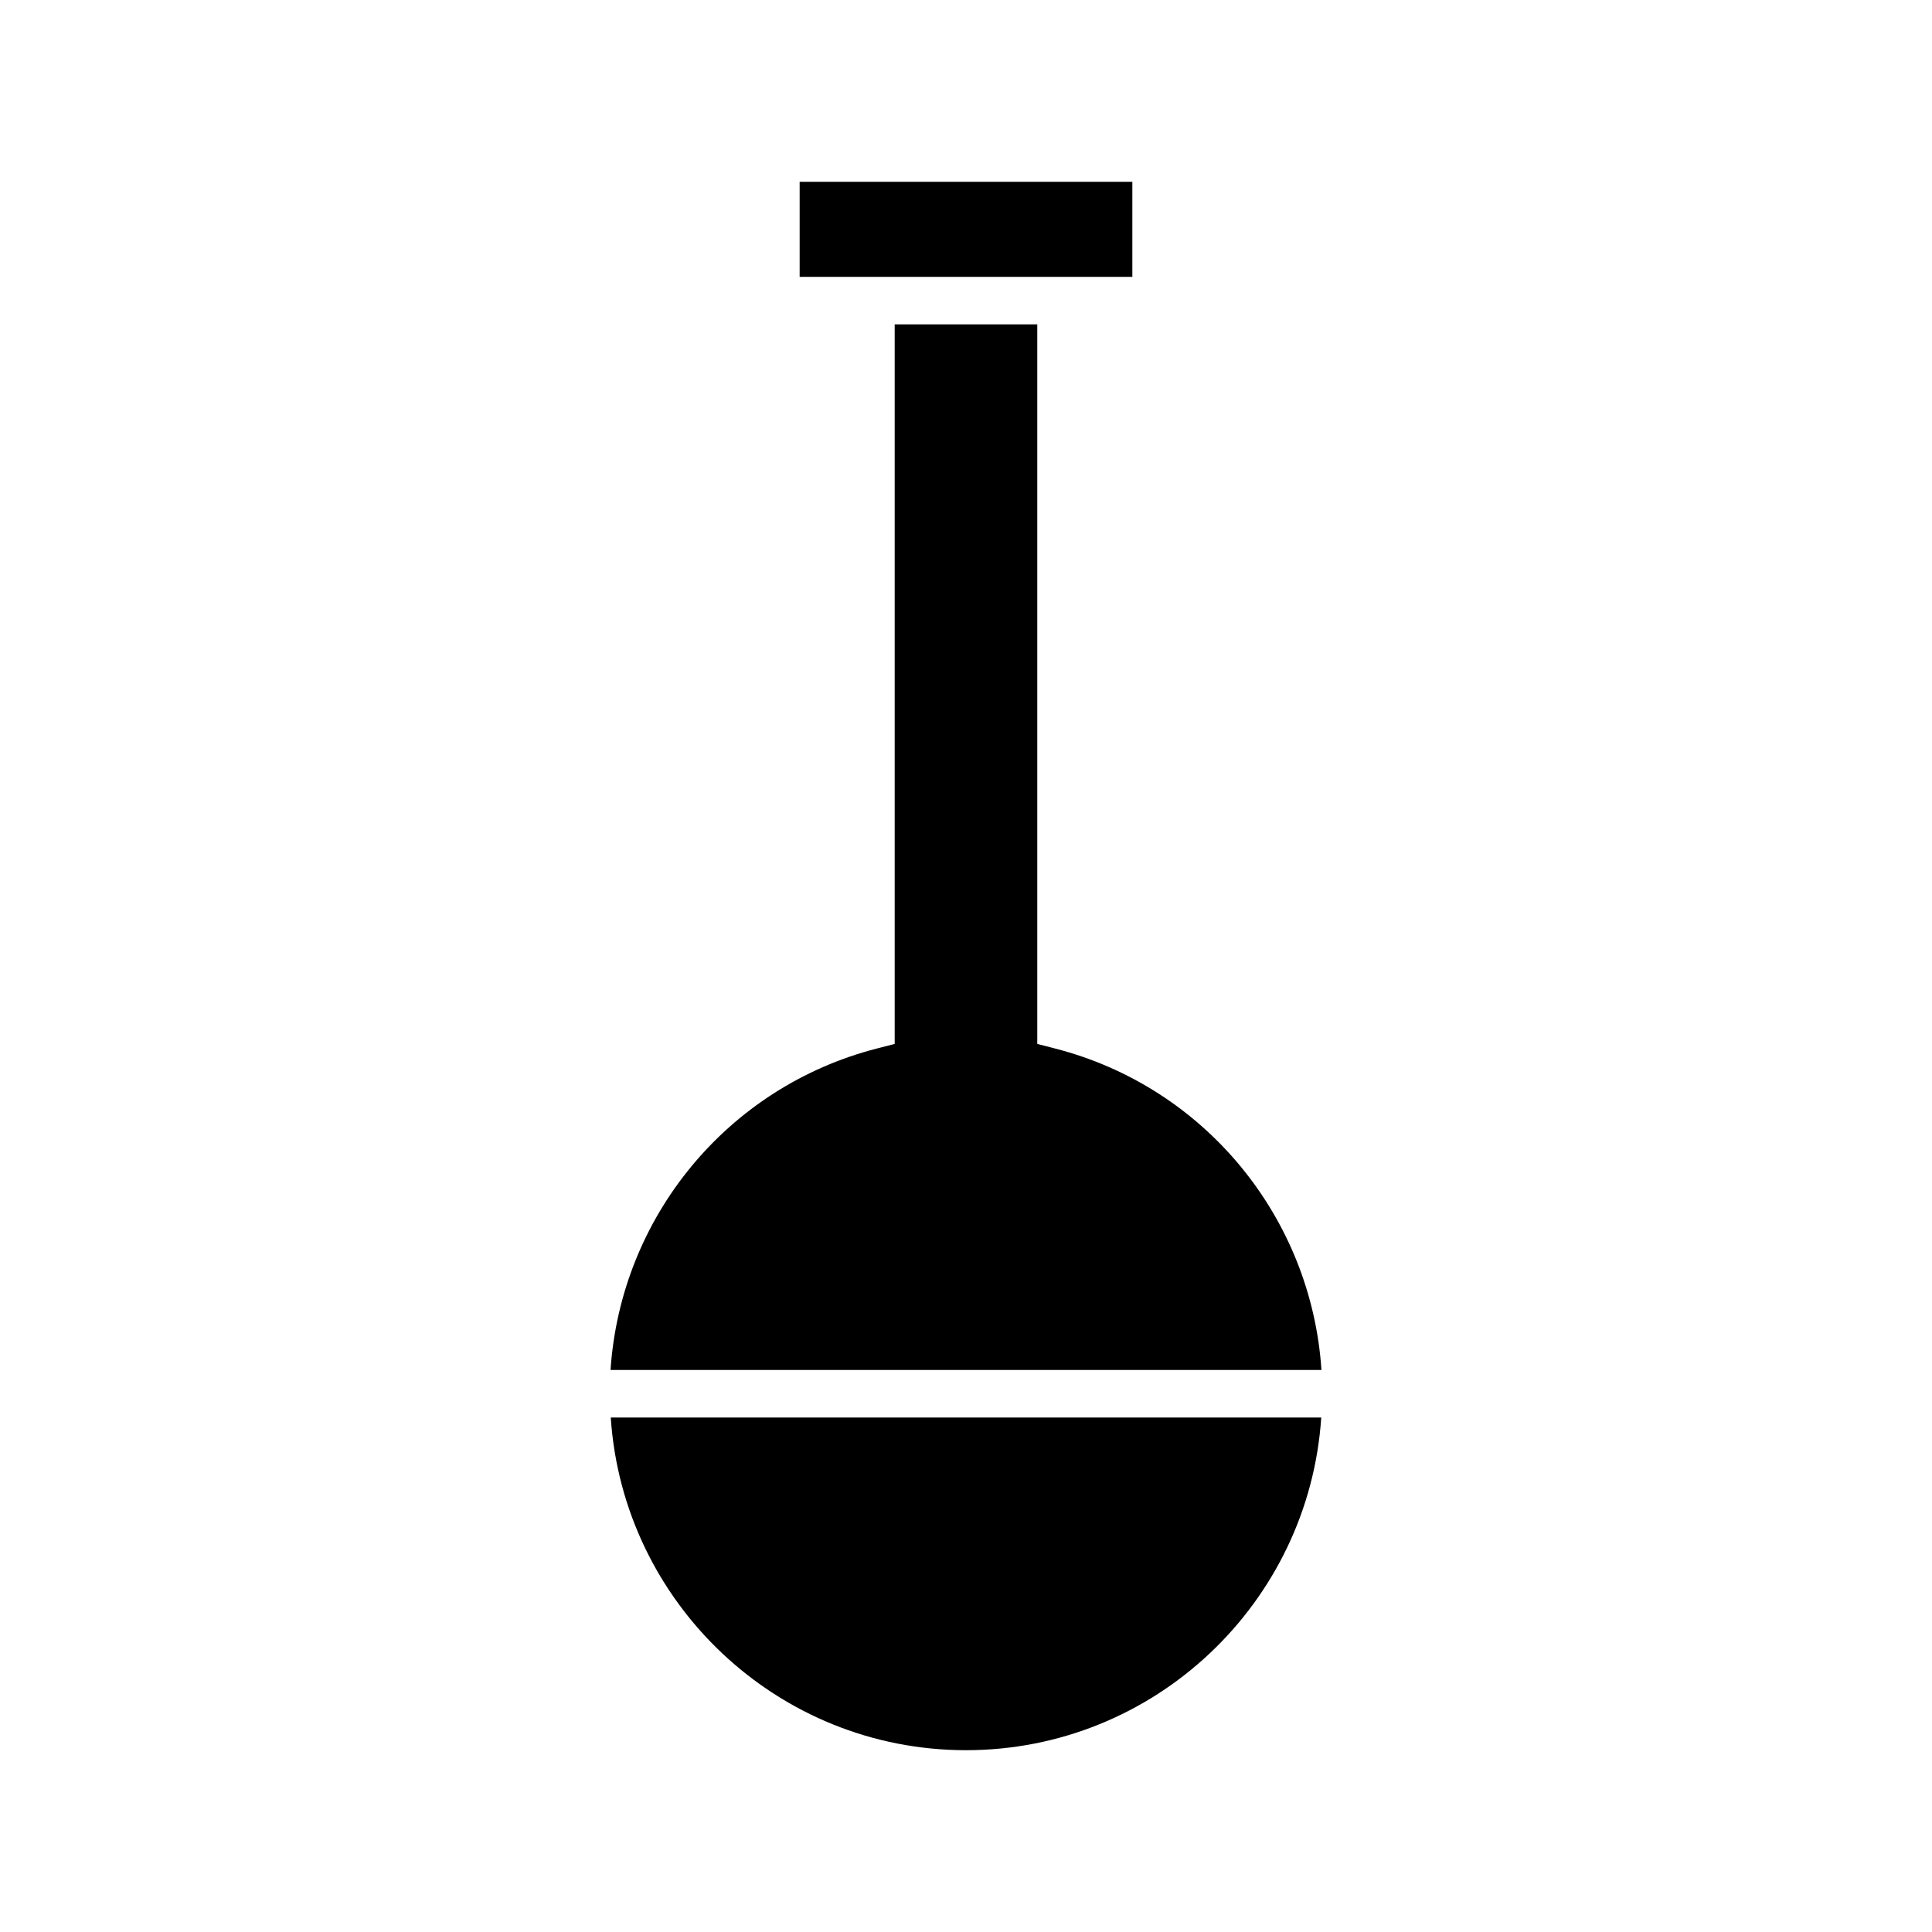
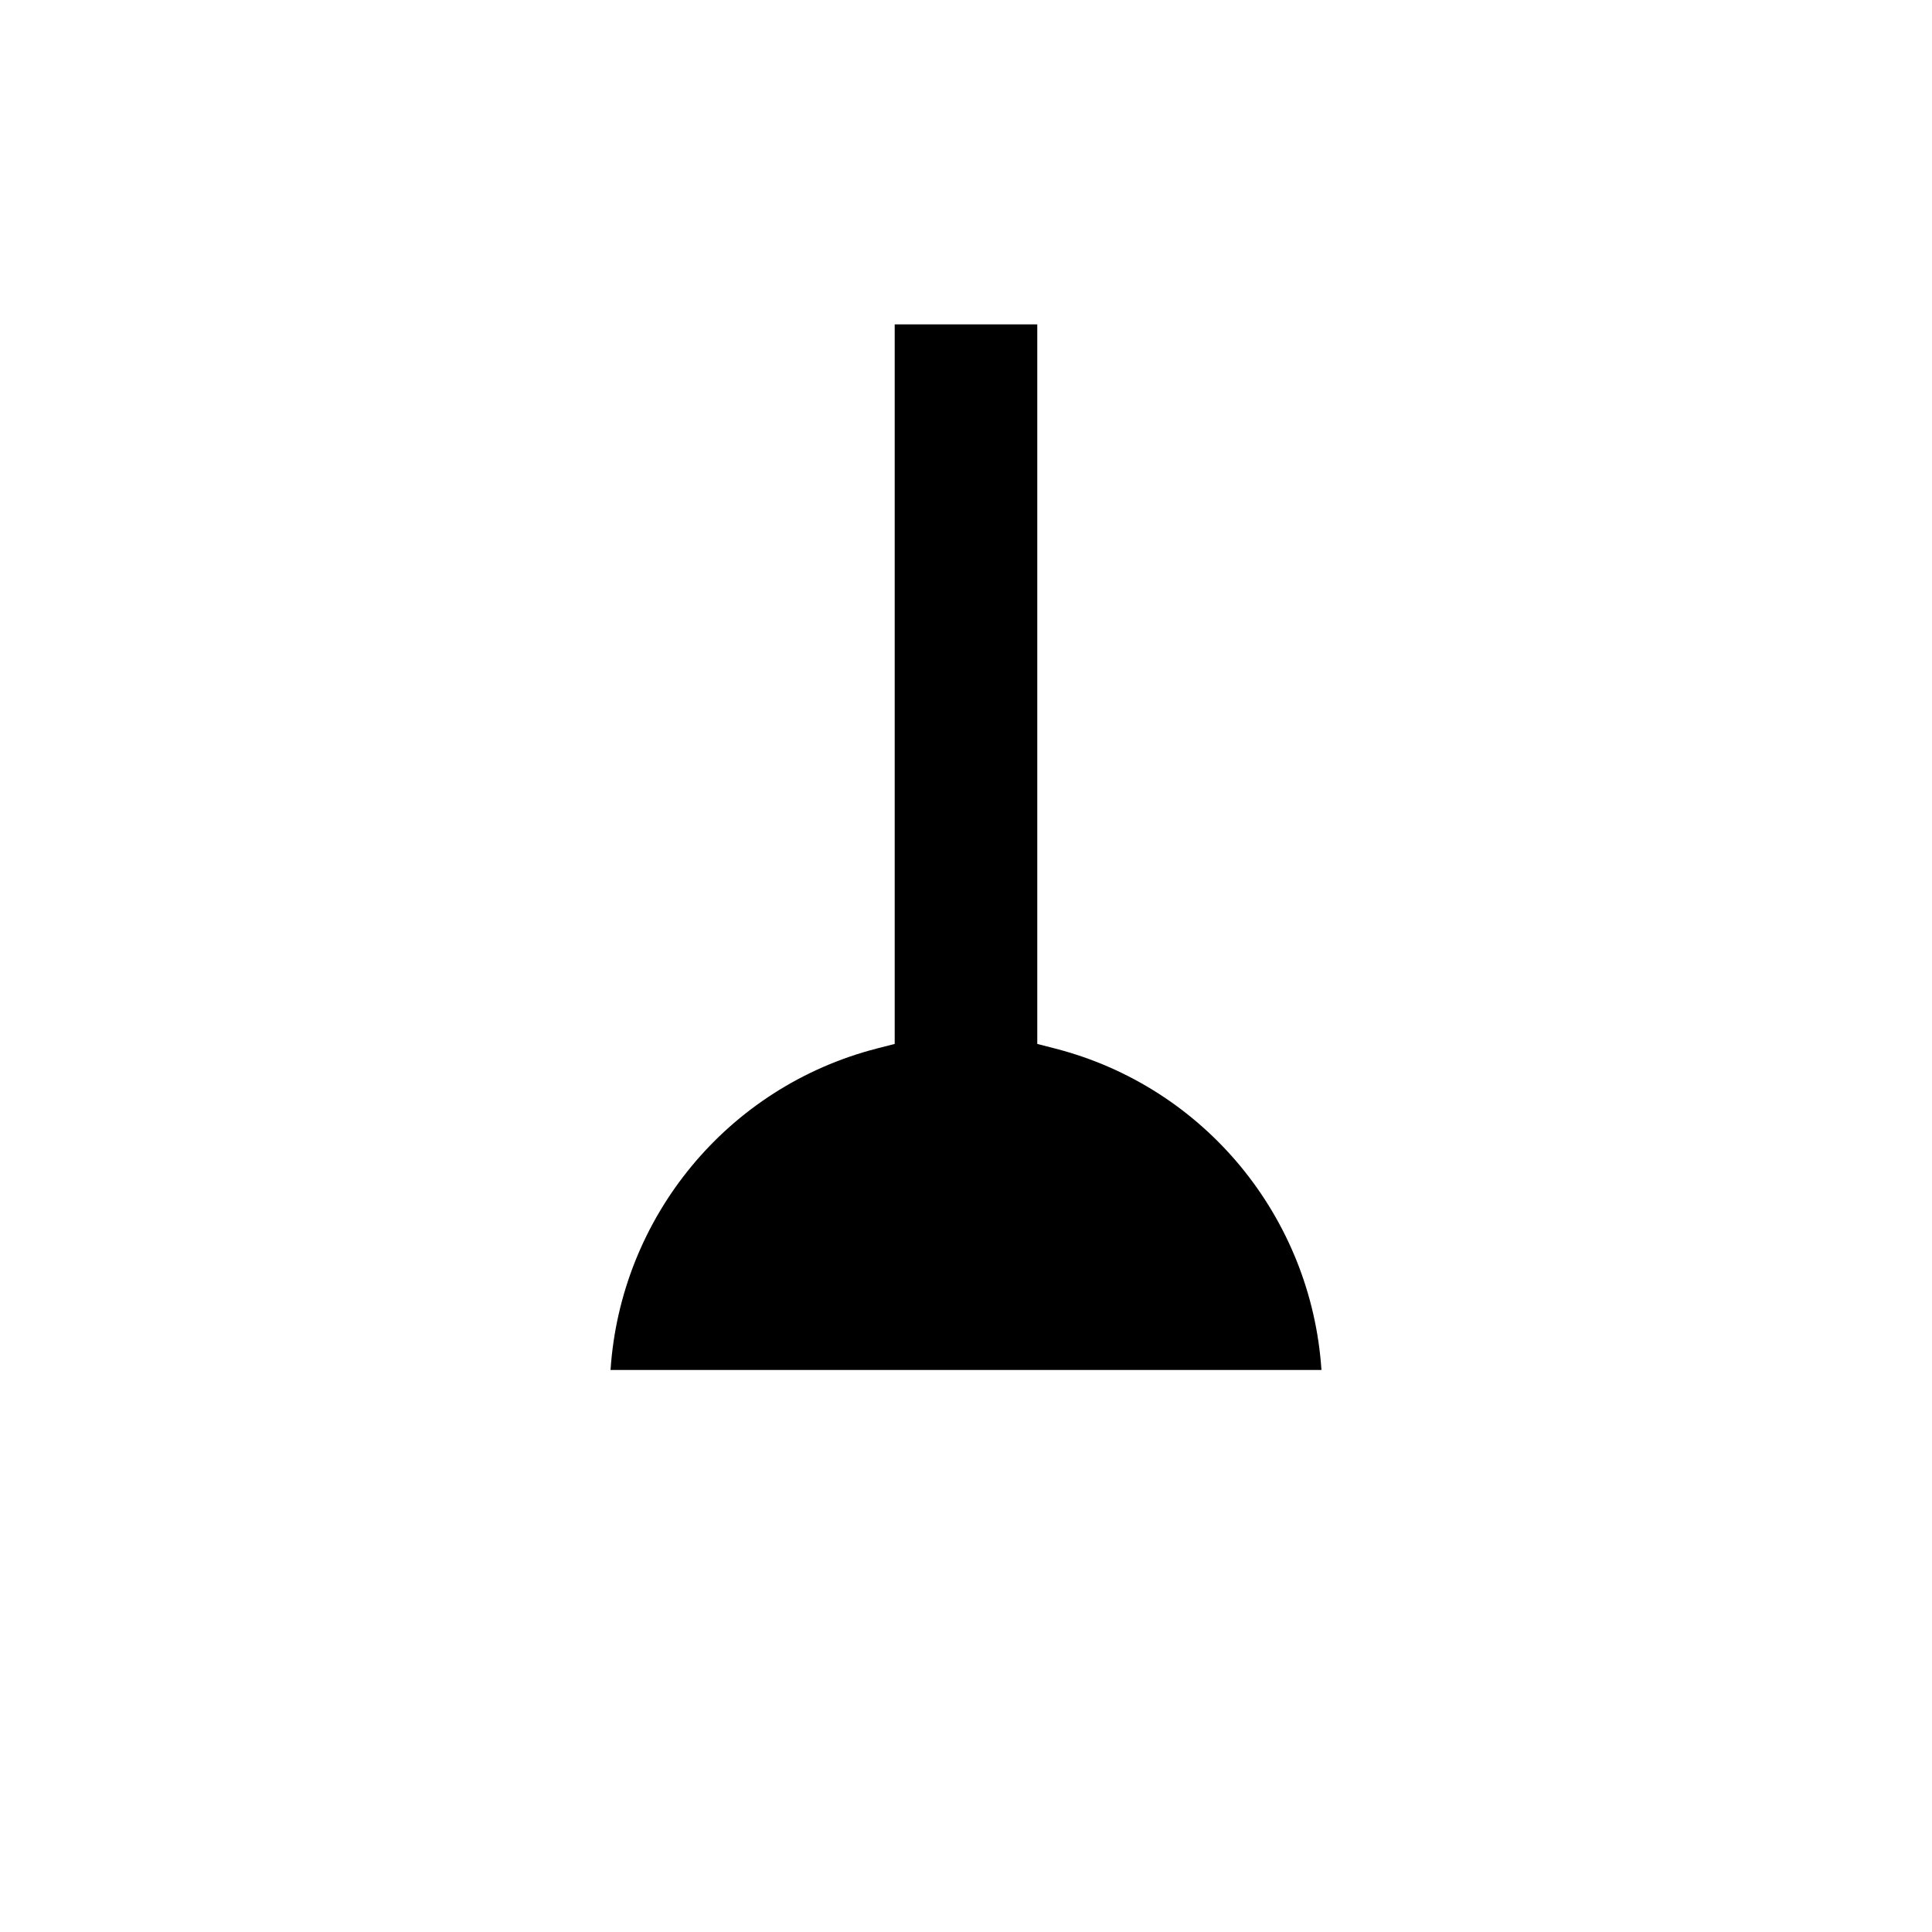
<svg xmlns="http://www.w3.org/2000/svg" fill="#000000" width="800px" height="800px" version="1.1" viewBox="144 144 512 512">
  <g>
-     <path d="m400 607.82c49.961 0 90.879-39.016 94.145-88.168h-188.29c3.262 49.152 44.18 88.168 94.145 88.168z" />
    <path d="m423.62 421.87-4.731-1.219v-190.69h-37.785v190.69l-4.727 1.215c-39.664 10.207-67.898 44.738-70.578 85.195h188.4c-2.684-40.457-30.914-74.988-70.578-85.191z" />
-     <path d="m431.49 217.37h12.594v-25.191h-88.168v25.191z" />
  </g>
</svg>